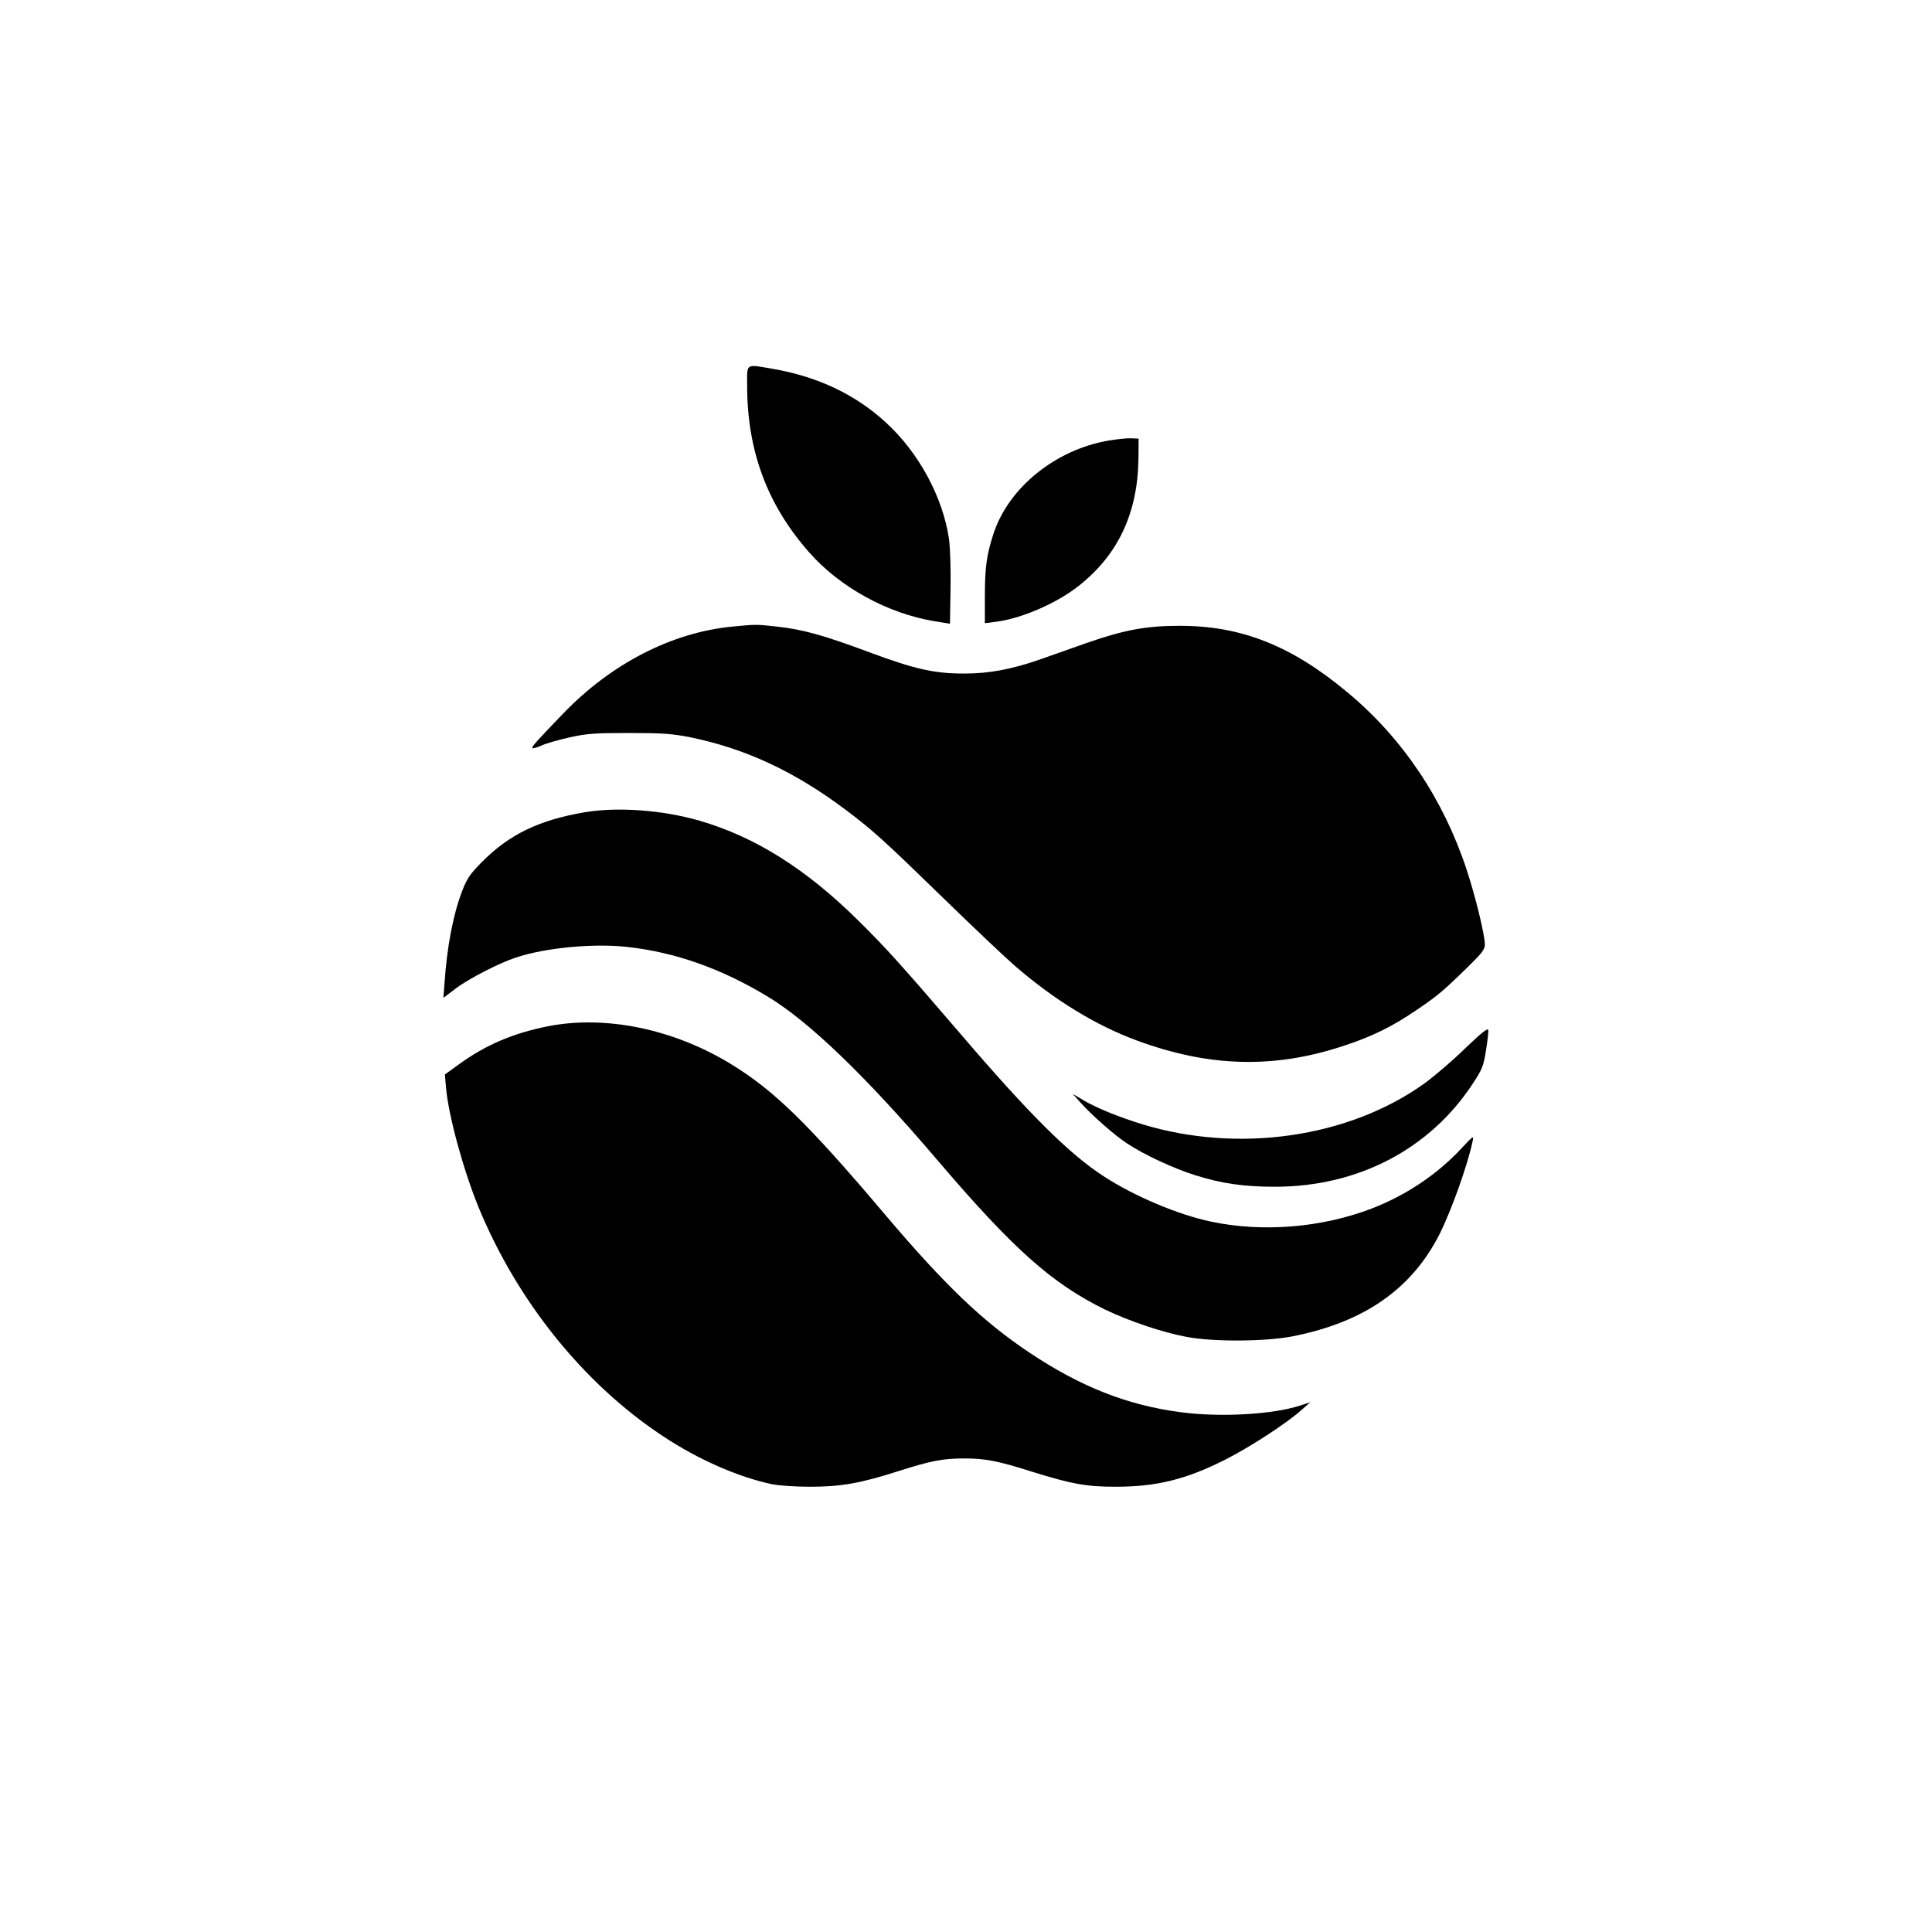
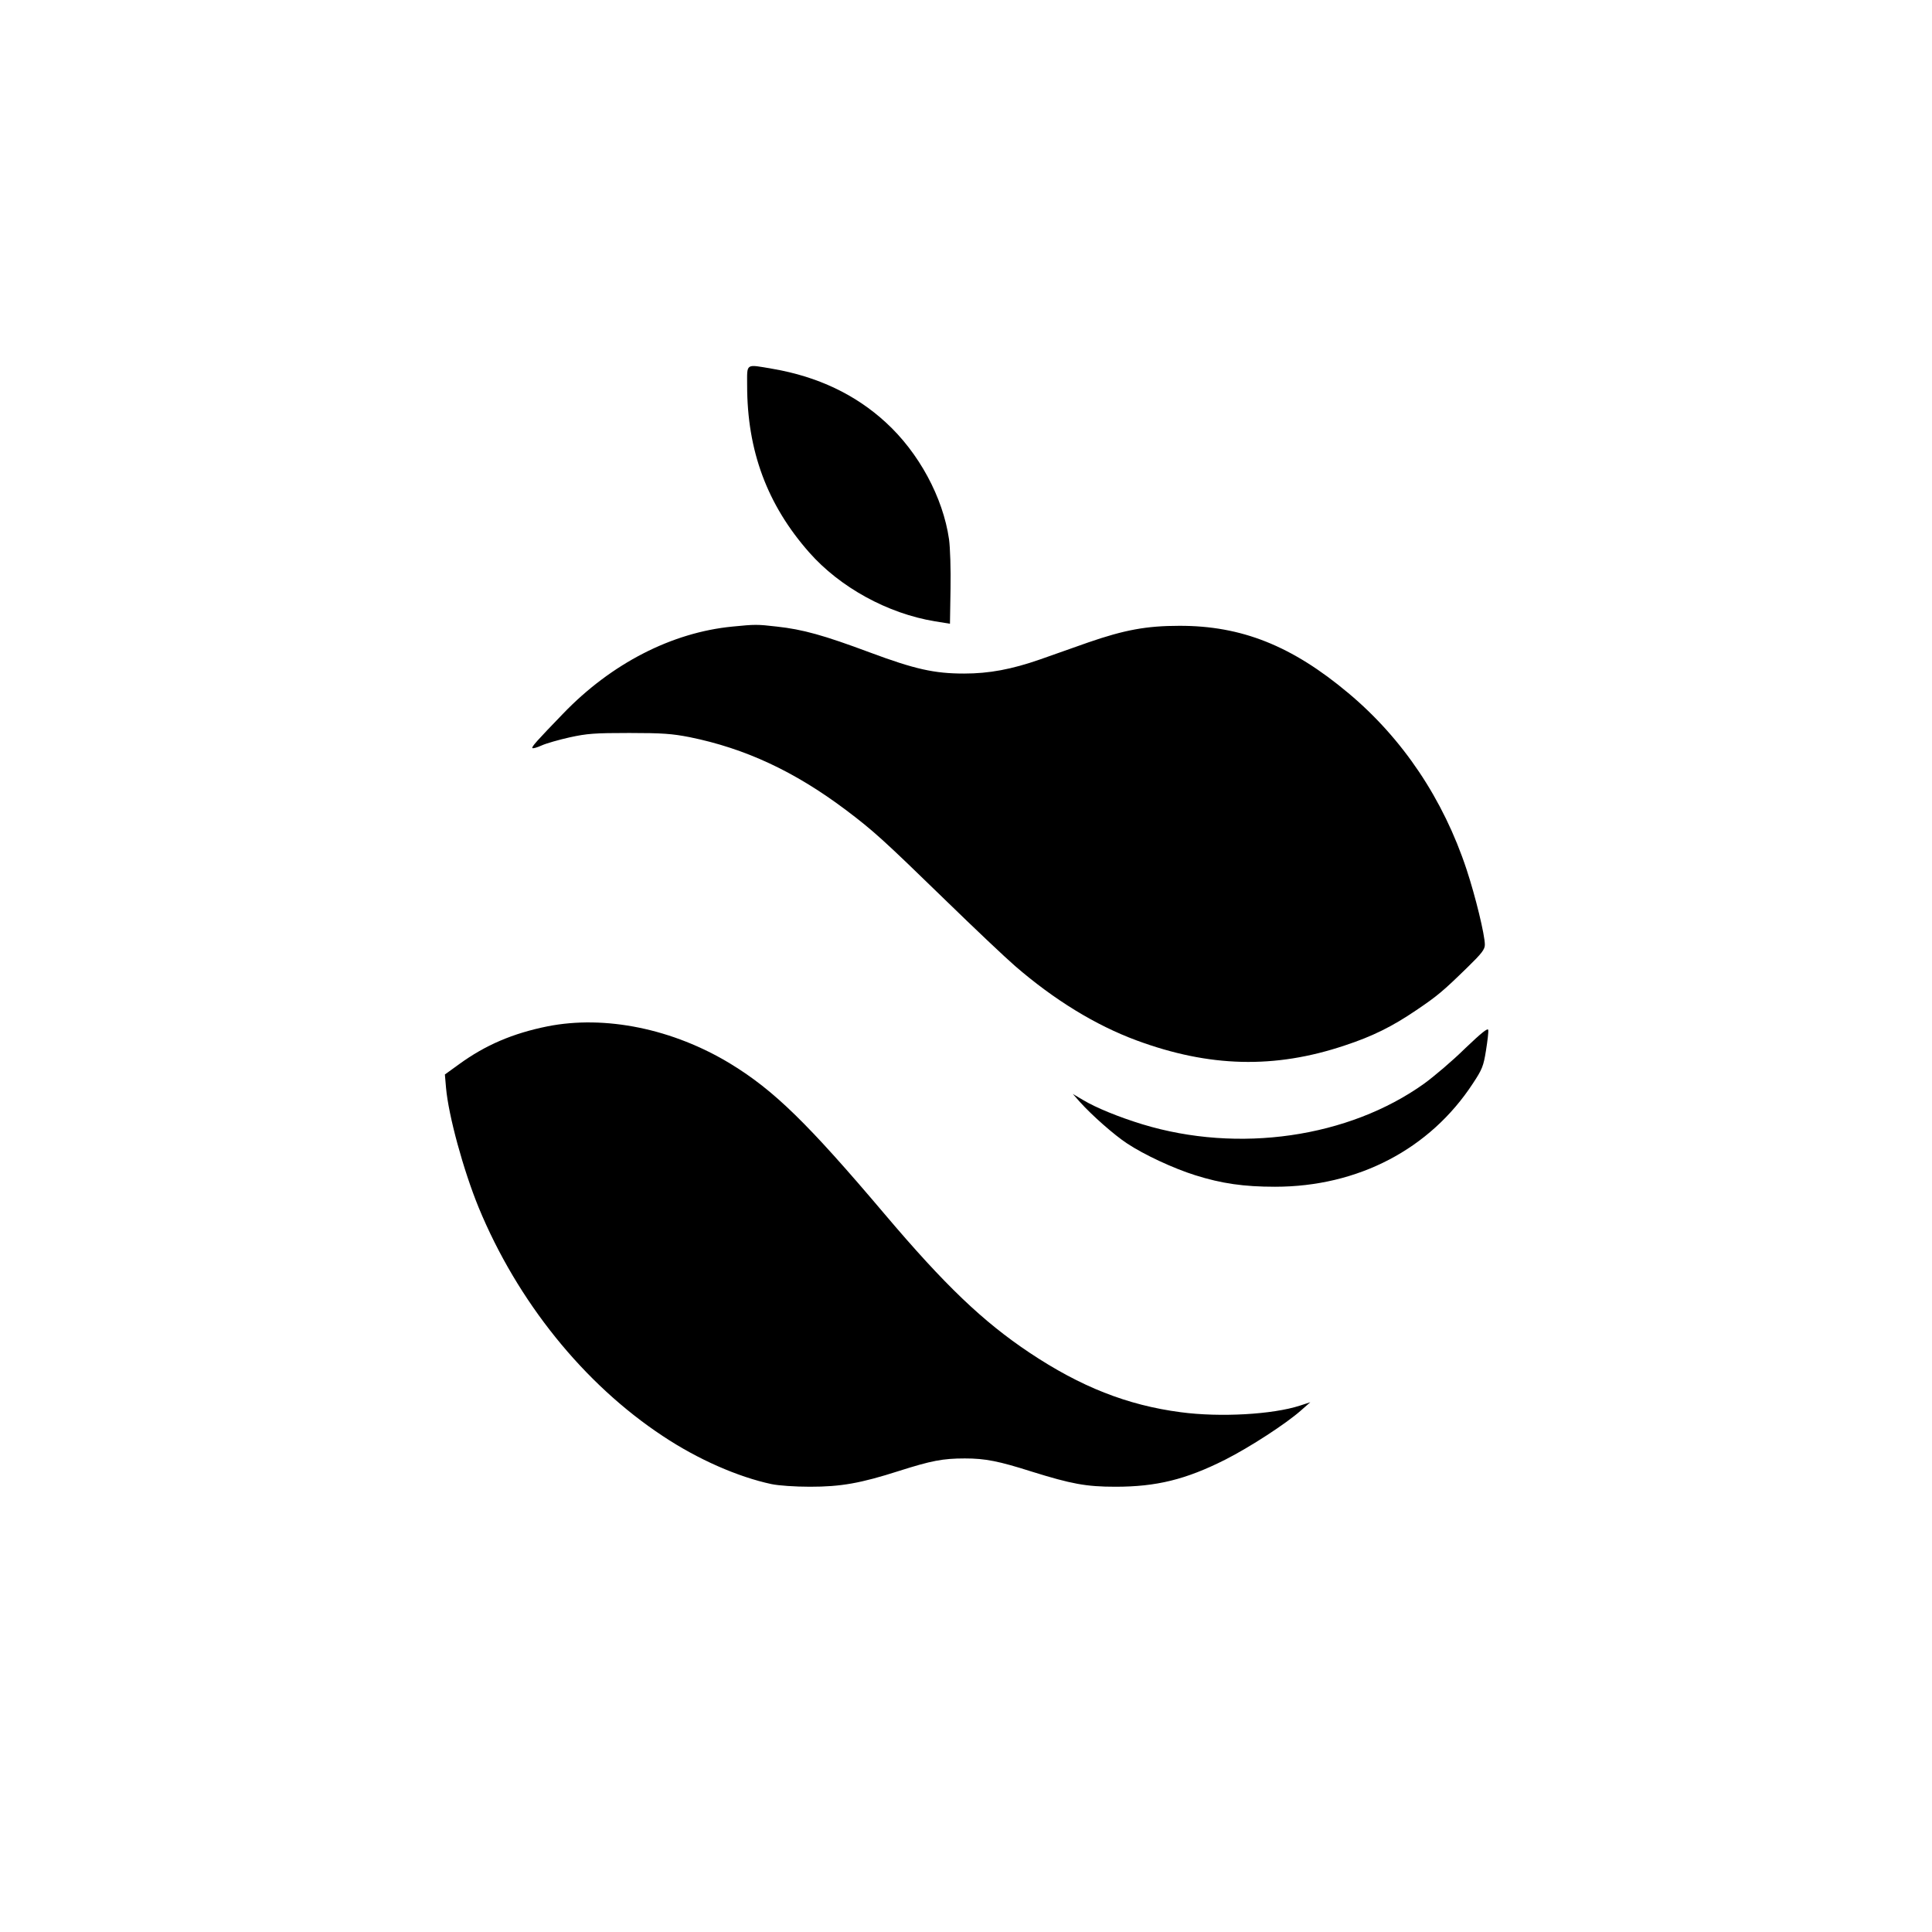
<svg xmlns="http://www.w3.org/2000/svg" version="1.0" width="1024pt" height="1024pt" viewBox="0 0 1024 1024" preserveAspectRatio="xMidYMid meet">
  <g transform="translate(0,1024) scale(0.1,-0.1)" fill="#000000" stroke="none">
    <path d="M3960 8197 c0 -346 106 -632 329 -885 163 -185 416 -324 666 -365 l80 -13 3 185 c2 102 -2 220 -8 263 -32 222 -160 459 -335 619 -161 148 -361 243 -599 284 -147 25 -136 32 -136 -88z" />
-     <path d="M5876 7905 c-281 -48 -530 -249 -610 -493 -37 -113 -46 -180 -46 -335 l0 -140 55 7 c134 16 322 96 440 189 210 164 315 386 319 675 l1 107 -40 2 c-22 1 -76 -5 -119 -12z" />
    <path d="M3882 6919 c-321 -31 -642 -196 -897 -461 -140 -145 -169 -177 -163 -183 3 -3 25 3 49 14 24 11 91 30 149 43 92 20 131 23 315 23 177 0 227 -4 320 -22 295 -60 555 -181 827 -385 147 -111 198 -157 528 -478 151 -147 318 -305 370 -350 208 -180 427 -314 643 -394 386 -143 733 -152 1105 -27 146 48 251 100 379 187 111 75 141 100 271 227 76 74 92 95 92 120 0 52 -50 257 -97 399 -123 372 -338 693 -626 934 -299 251 -567 358 -897 357 -174 0 -291 -22 -482 -88 -71 -25 -185 -65 -255 -90 -152 -53 -271 -75 -403 -75 -158 0 -261 23 -500 112 -244 91 -355 122 -493 137 -105 12 -113 12 -235 0z" />
-     <path d="M3100 5935 c-243 -41 -402 -118 -548 -266 -61 -62 -77 -85 -103 -153 -47 -123 -80 -293 -93 -488 l-6 -77 66 50 c67 51 230 135 319 164 156 52 412 76 590 56 253 -28 497 -114 742 -262 220 -132 524 -425 898 -864 406 -476 609 -657 892 -796 127 -61 307 -122 433 -145 145 -27 421 -25 565 4 377 75 628 251 775 541 63 126 147 361 175 491 7 34 5 32 -64 -42 -126 -134 -289 -243 -469 -313 -266 -102 -577 -128 -853 -70 -172 36 -403 133 -564 237 -183 117 -397 329 -764 758 -313 365 -398 459 -541 600 -278 275 -547 444 -842 530 -197 57 -435 74 -608 45z" />
    <path d="M2901 4800 c-183 -37 -328 -99 -467 -200 l-76 -55 6 -70 c13 -148 92 -437 173 -635 205 -497 557 -935 977 -1212 185 -123 397 -216 575 -254 38 -8 125 -14 204 -14 164 0 267 18 473 84 170 54 231 66 348 66 108 0 179 -14 355 -70 209 -65 287 -80 443 -80 217 0 373 38 583 144 130 66 321 190 400 260 l50 44 -55 -18 c-144 -47 -423 -63 -632 -35 -283 37 -531 135 -802 316 -247 165 -448 357 -768 735 -409 483 -586 655 -815 795 -305 186 -666 260 -972 199z" />
    <path d="M7764 4682 c-66 -65 -163 -147 -215 -185 -401 -287 -985 -371 -1494 -216 -124 38 -245 87 -315 129 l-54 32 39 -44 c63 -70 181 -174 248 -218 90 -60 247 -133 362 -169 140 -44 257 -61 423 -61 439 0 821 199 1049 548 49 74 56 92 69 174 8 50 14 99 12 109 -2 12 -35 -14 -124 -99z" />
  </g>
</svg>